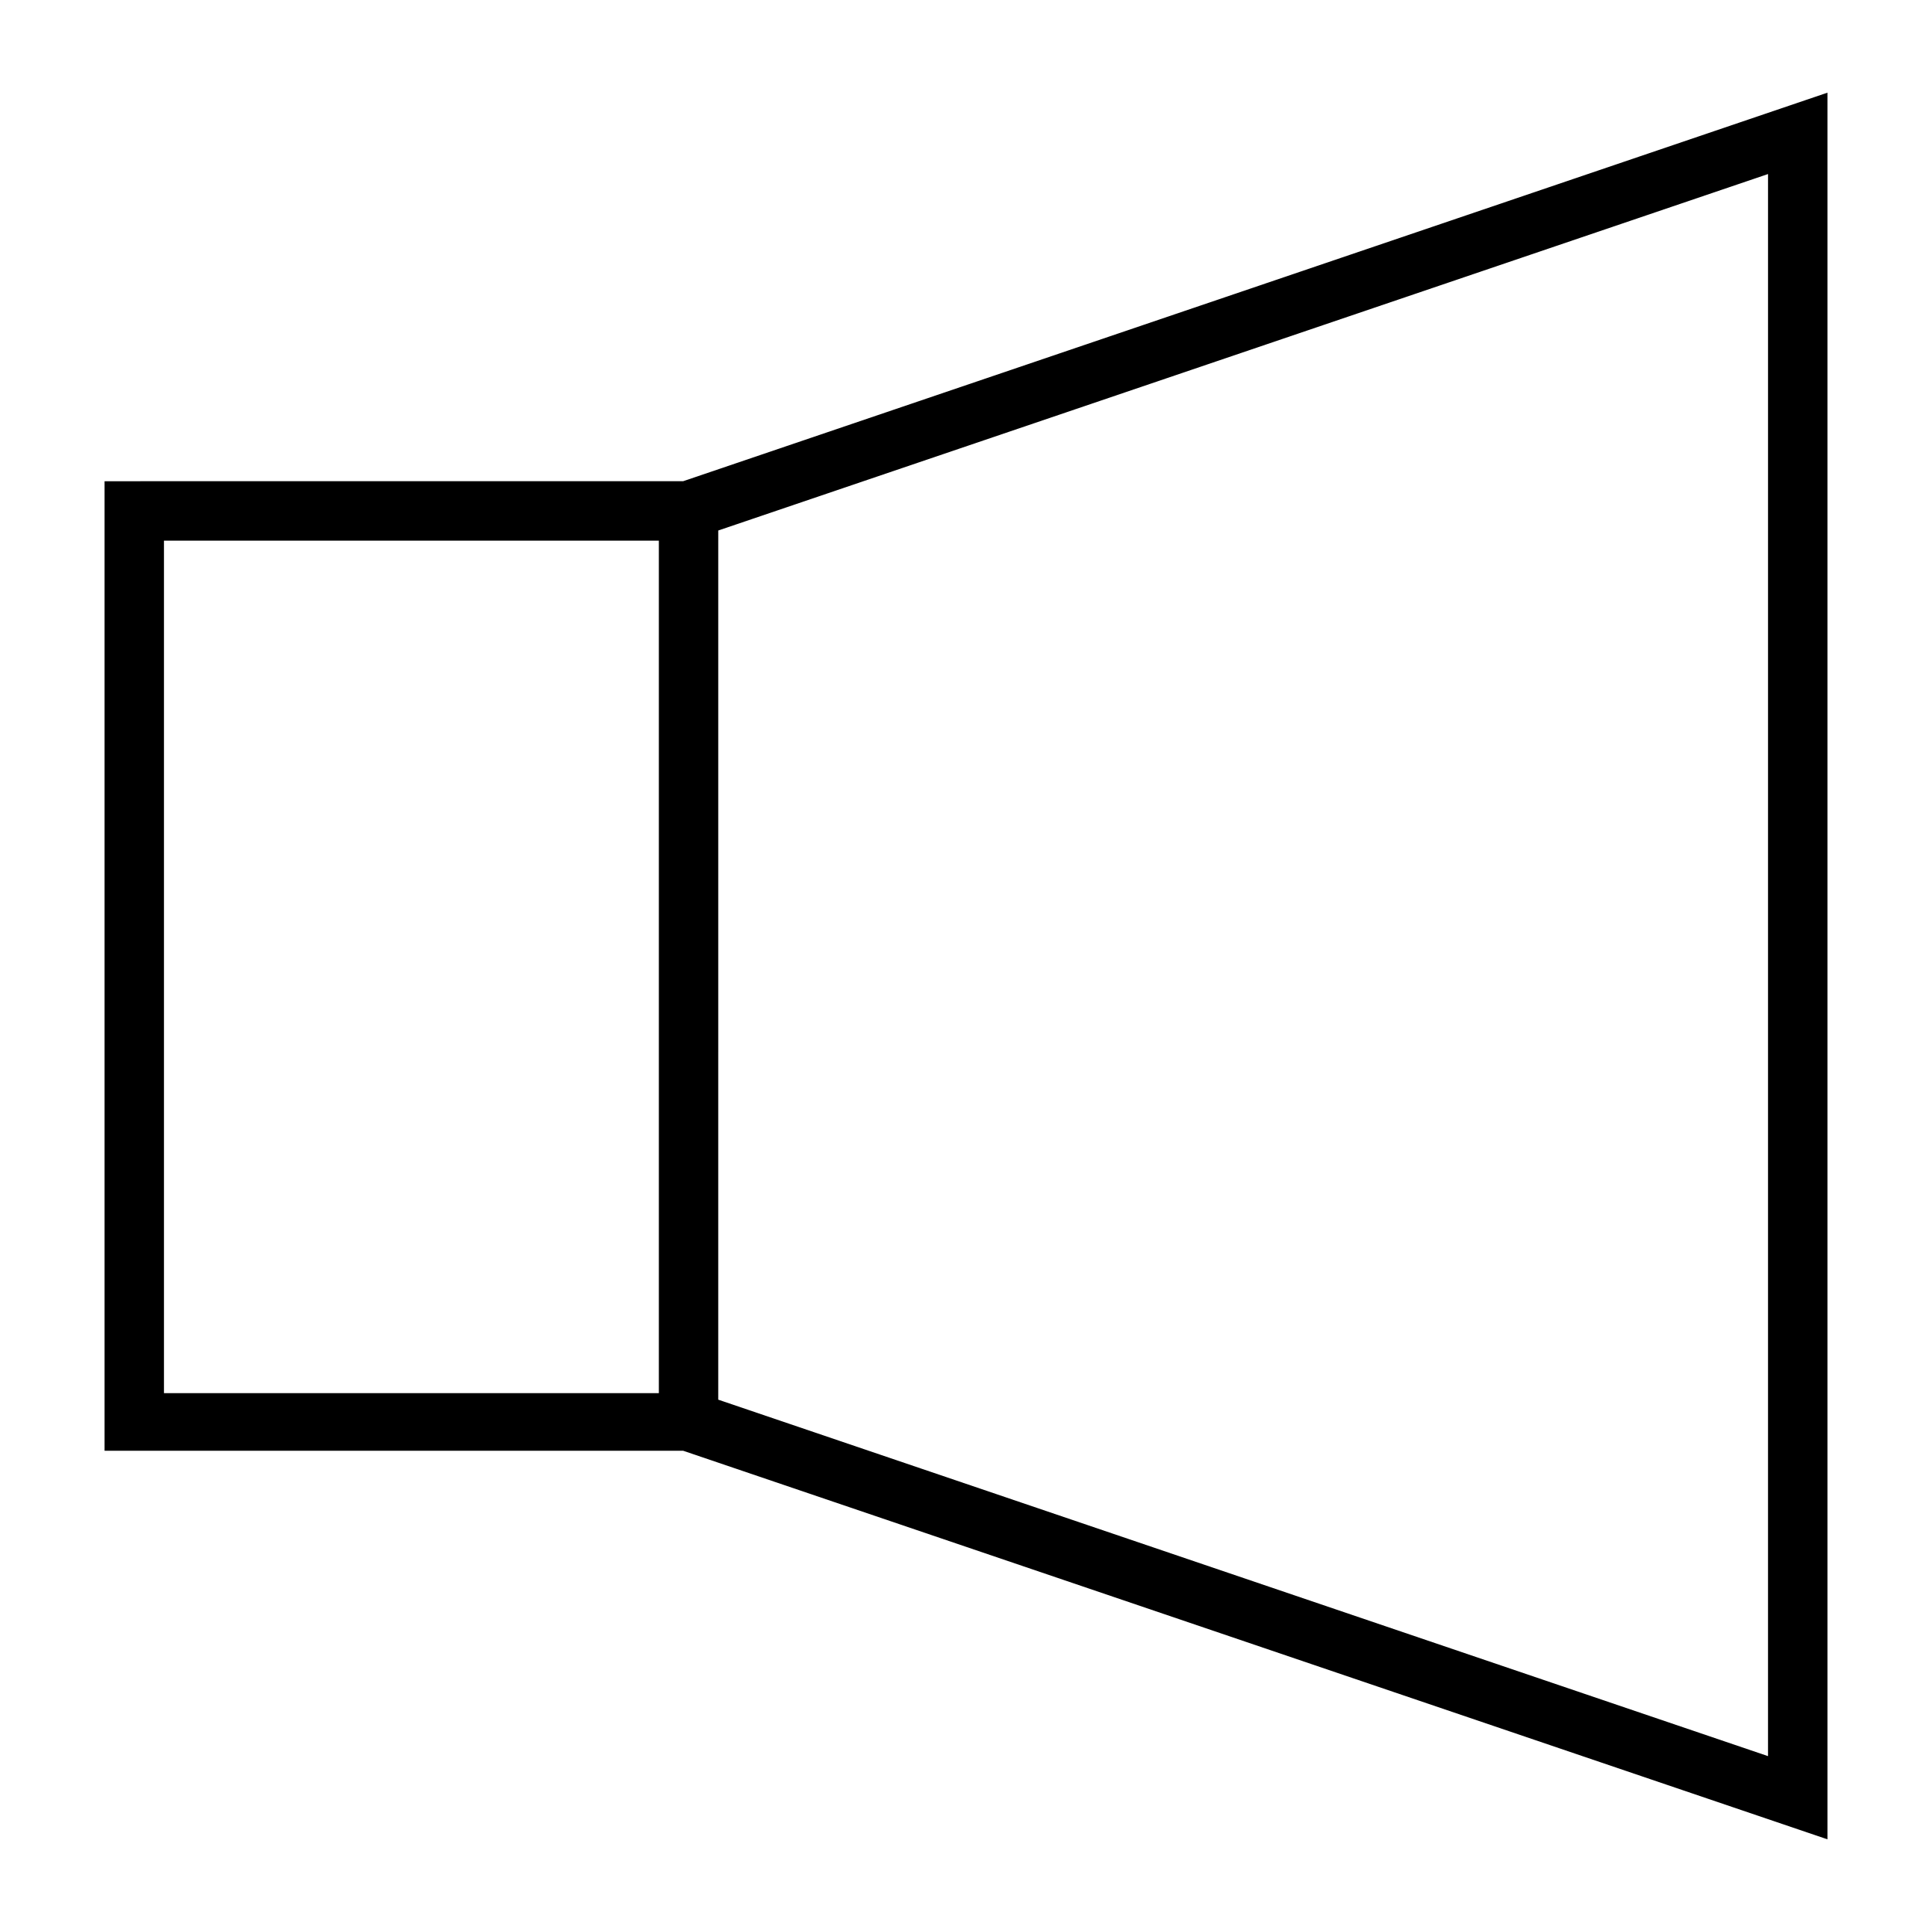
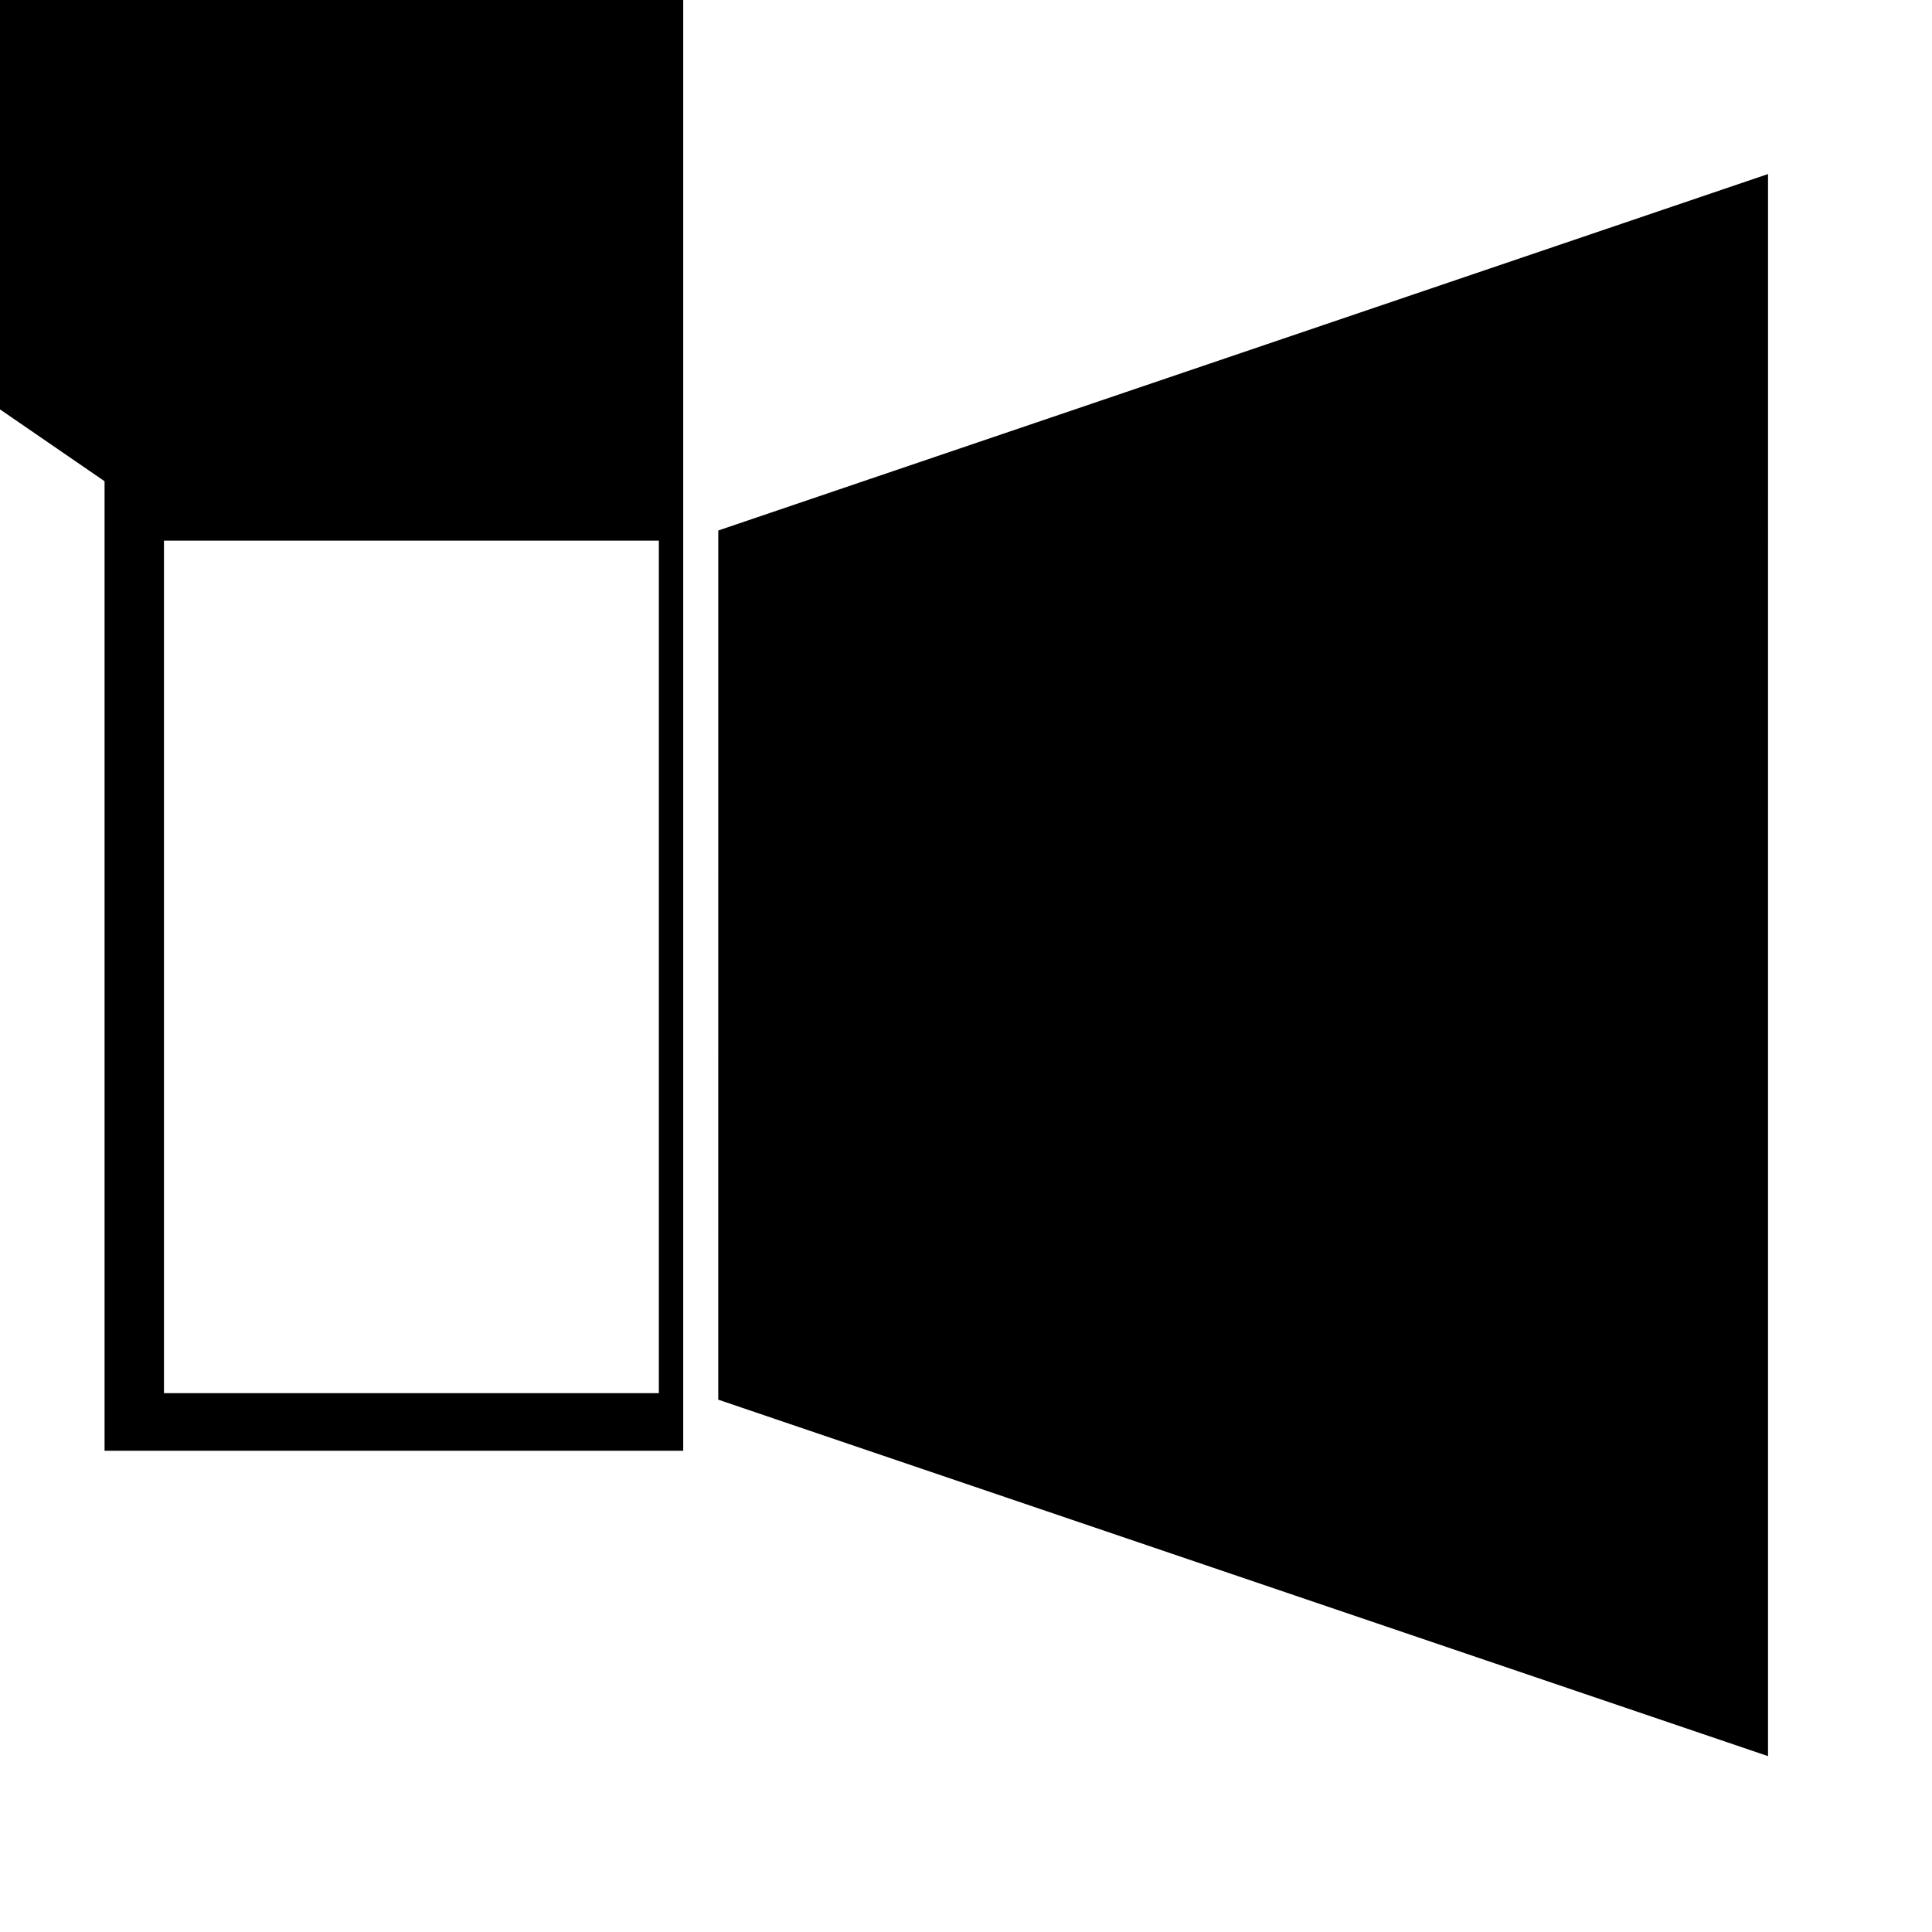
<svg xmlns="http://www.w3.org/2000/svg" fill="#000000" width="800px" height="800px" version="1.1" viewBox="144 144 512 512">
-   <path d="m171.71 271.53v256.94h153.35l303.23 102.97v-462.88l-303.23 102.96zm15.742 15.742h131.15v225.93h-131.15zm425.09 322.12-278.2-94.465 0.004-230.34 278.2-94.465z" />
+   <path d="m171.71 271.53v256.94h153.35v-462.88l-303.23 102.96zm15.742 15.742h131.15v225.93h-131.15zm425.09 322.12-278.2-94.465 0.004-230.34 278.2-94.465z" />
</svg>